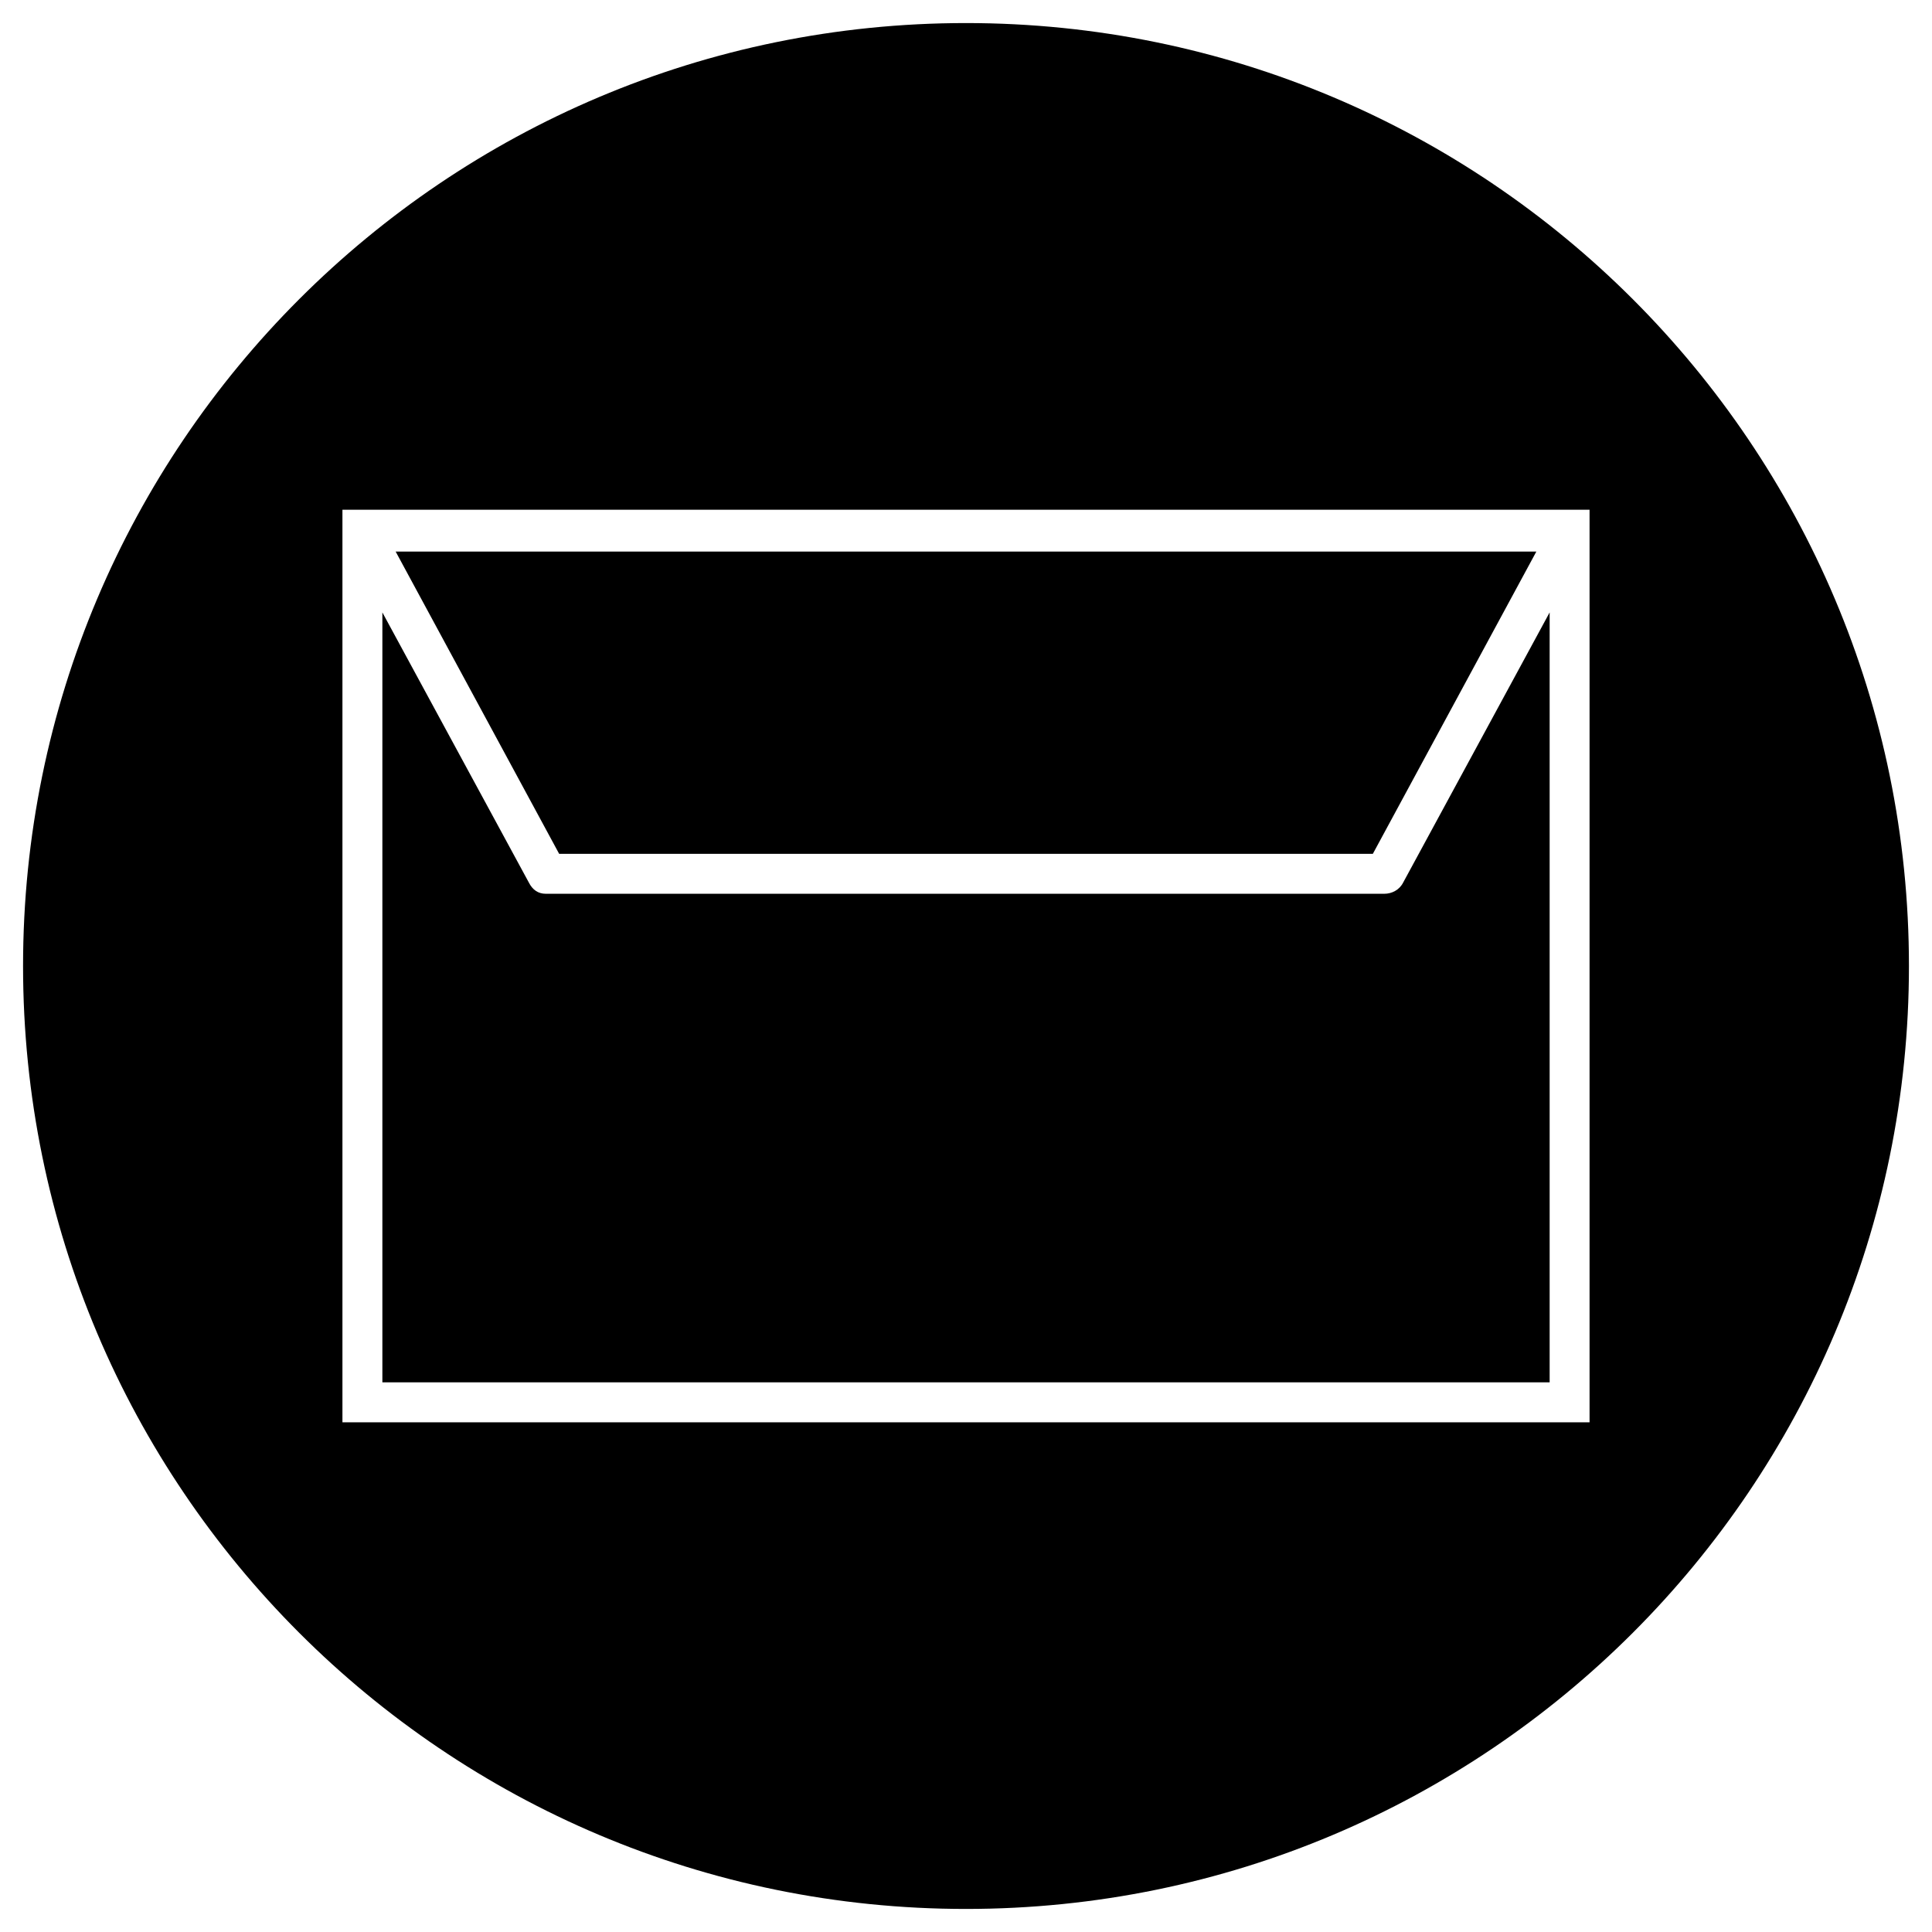
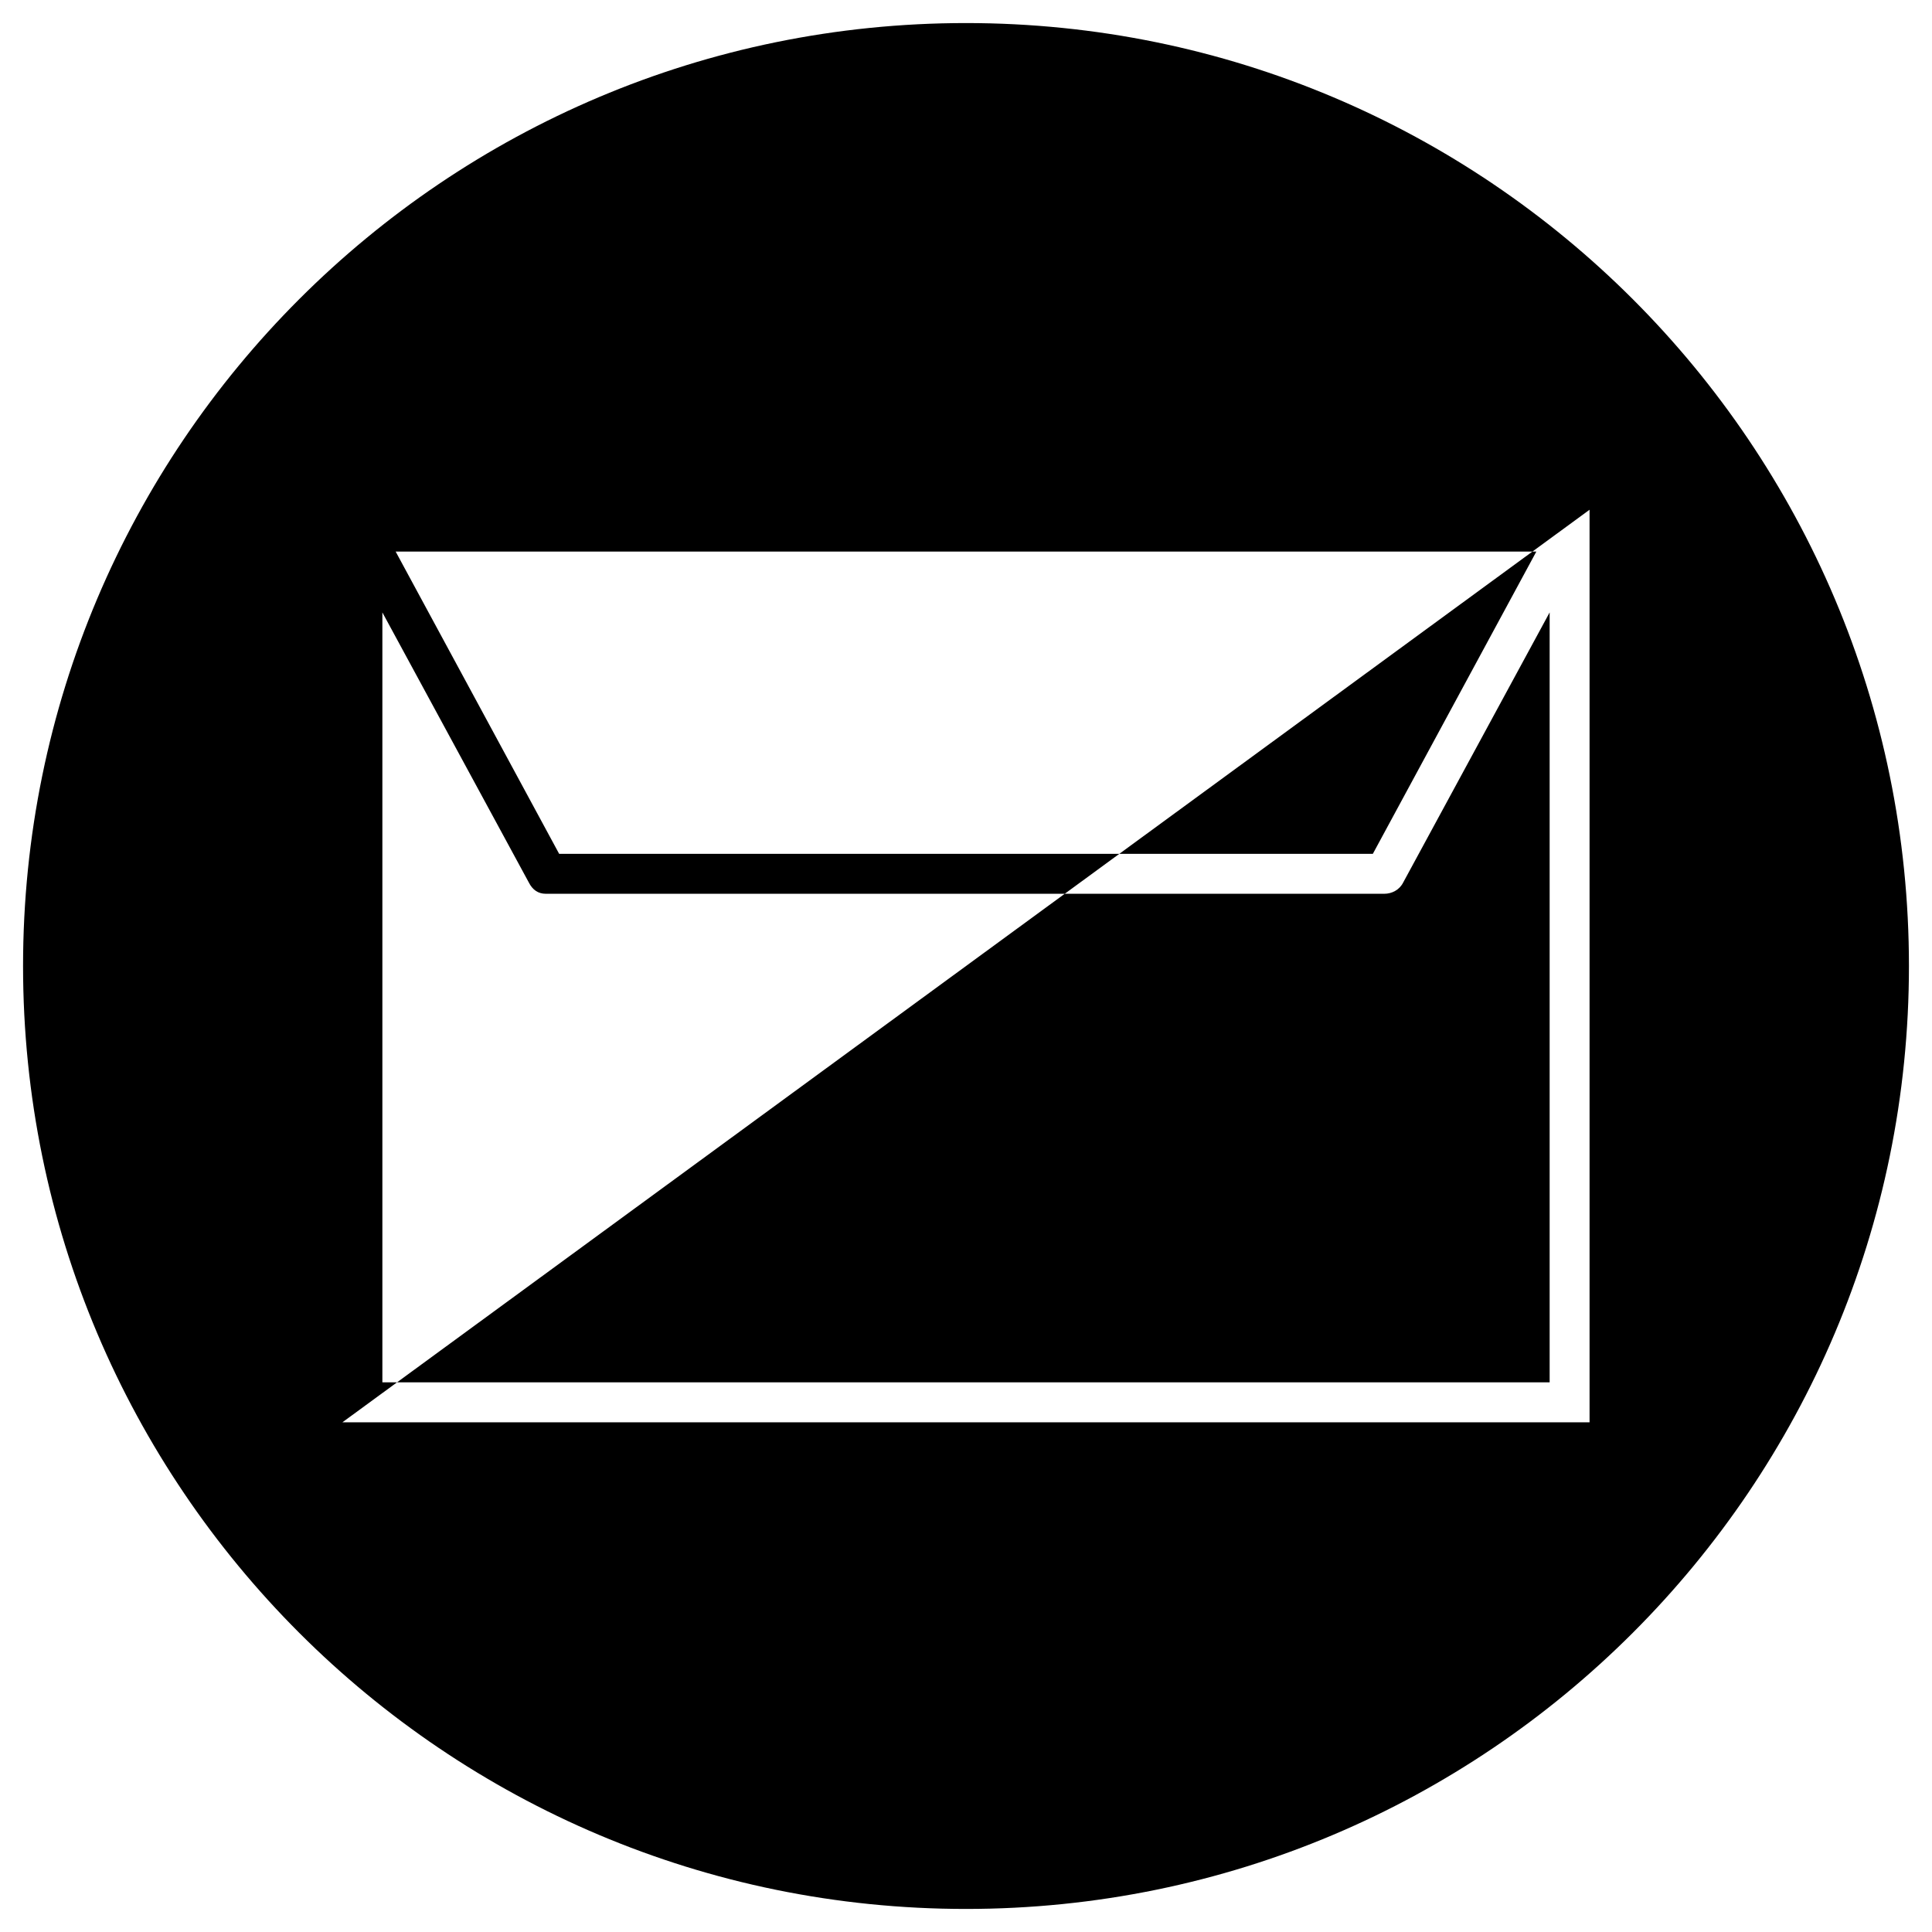
<svg xmlns="http://www.w3.org/2000/svg" fill="#000000" width="800px" height="800px" version="1.1" viewBox="144 144 512 512">
-   <path d="m400 150.11c138.04 0 249.89 111.85 249.89 249.89s-111.85 249.89-249.89 249.89-249.89-111.85-249.89-249.89 111.85-249.89 249.89-249.89zm165.25 128.98v241.83h-330.5v-241.83zm-10.578 27.207-38.793 71.539c-1.008 2.016-3.023 3.023-5.039 3.023h-222.18c-2.016 0-3.527-1.008-4.535-3.023l-38.793-71.539v204.04h309.34zm-3.527-16.121h-302.29l43.328 80.105h215.63z" fill-rule="evenodd" />
+   <path d="m400 150.11c138.04 0 249.89 111.85 249.89 249.89s-111.85 249.89-249.89 249.89-249.89-111.85-249.89-249.89 111.85-249.89 249.89-249.89zm165.25 128.98v241.83h-330.5zm-10.578 27.207-38.793 71.539c-1.008 2.016-3.023 3.023-5.039 3.023h-222.18c-2.016 0-3.527-1.008-4.535-3.023l-38.793-71.539v204.04h309.34zm-3.527-16.121h-302.29l43.328 80.105h215.63z" fill-rule="evenodd" />
</svg>